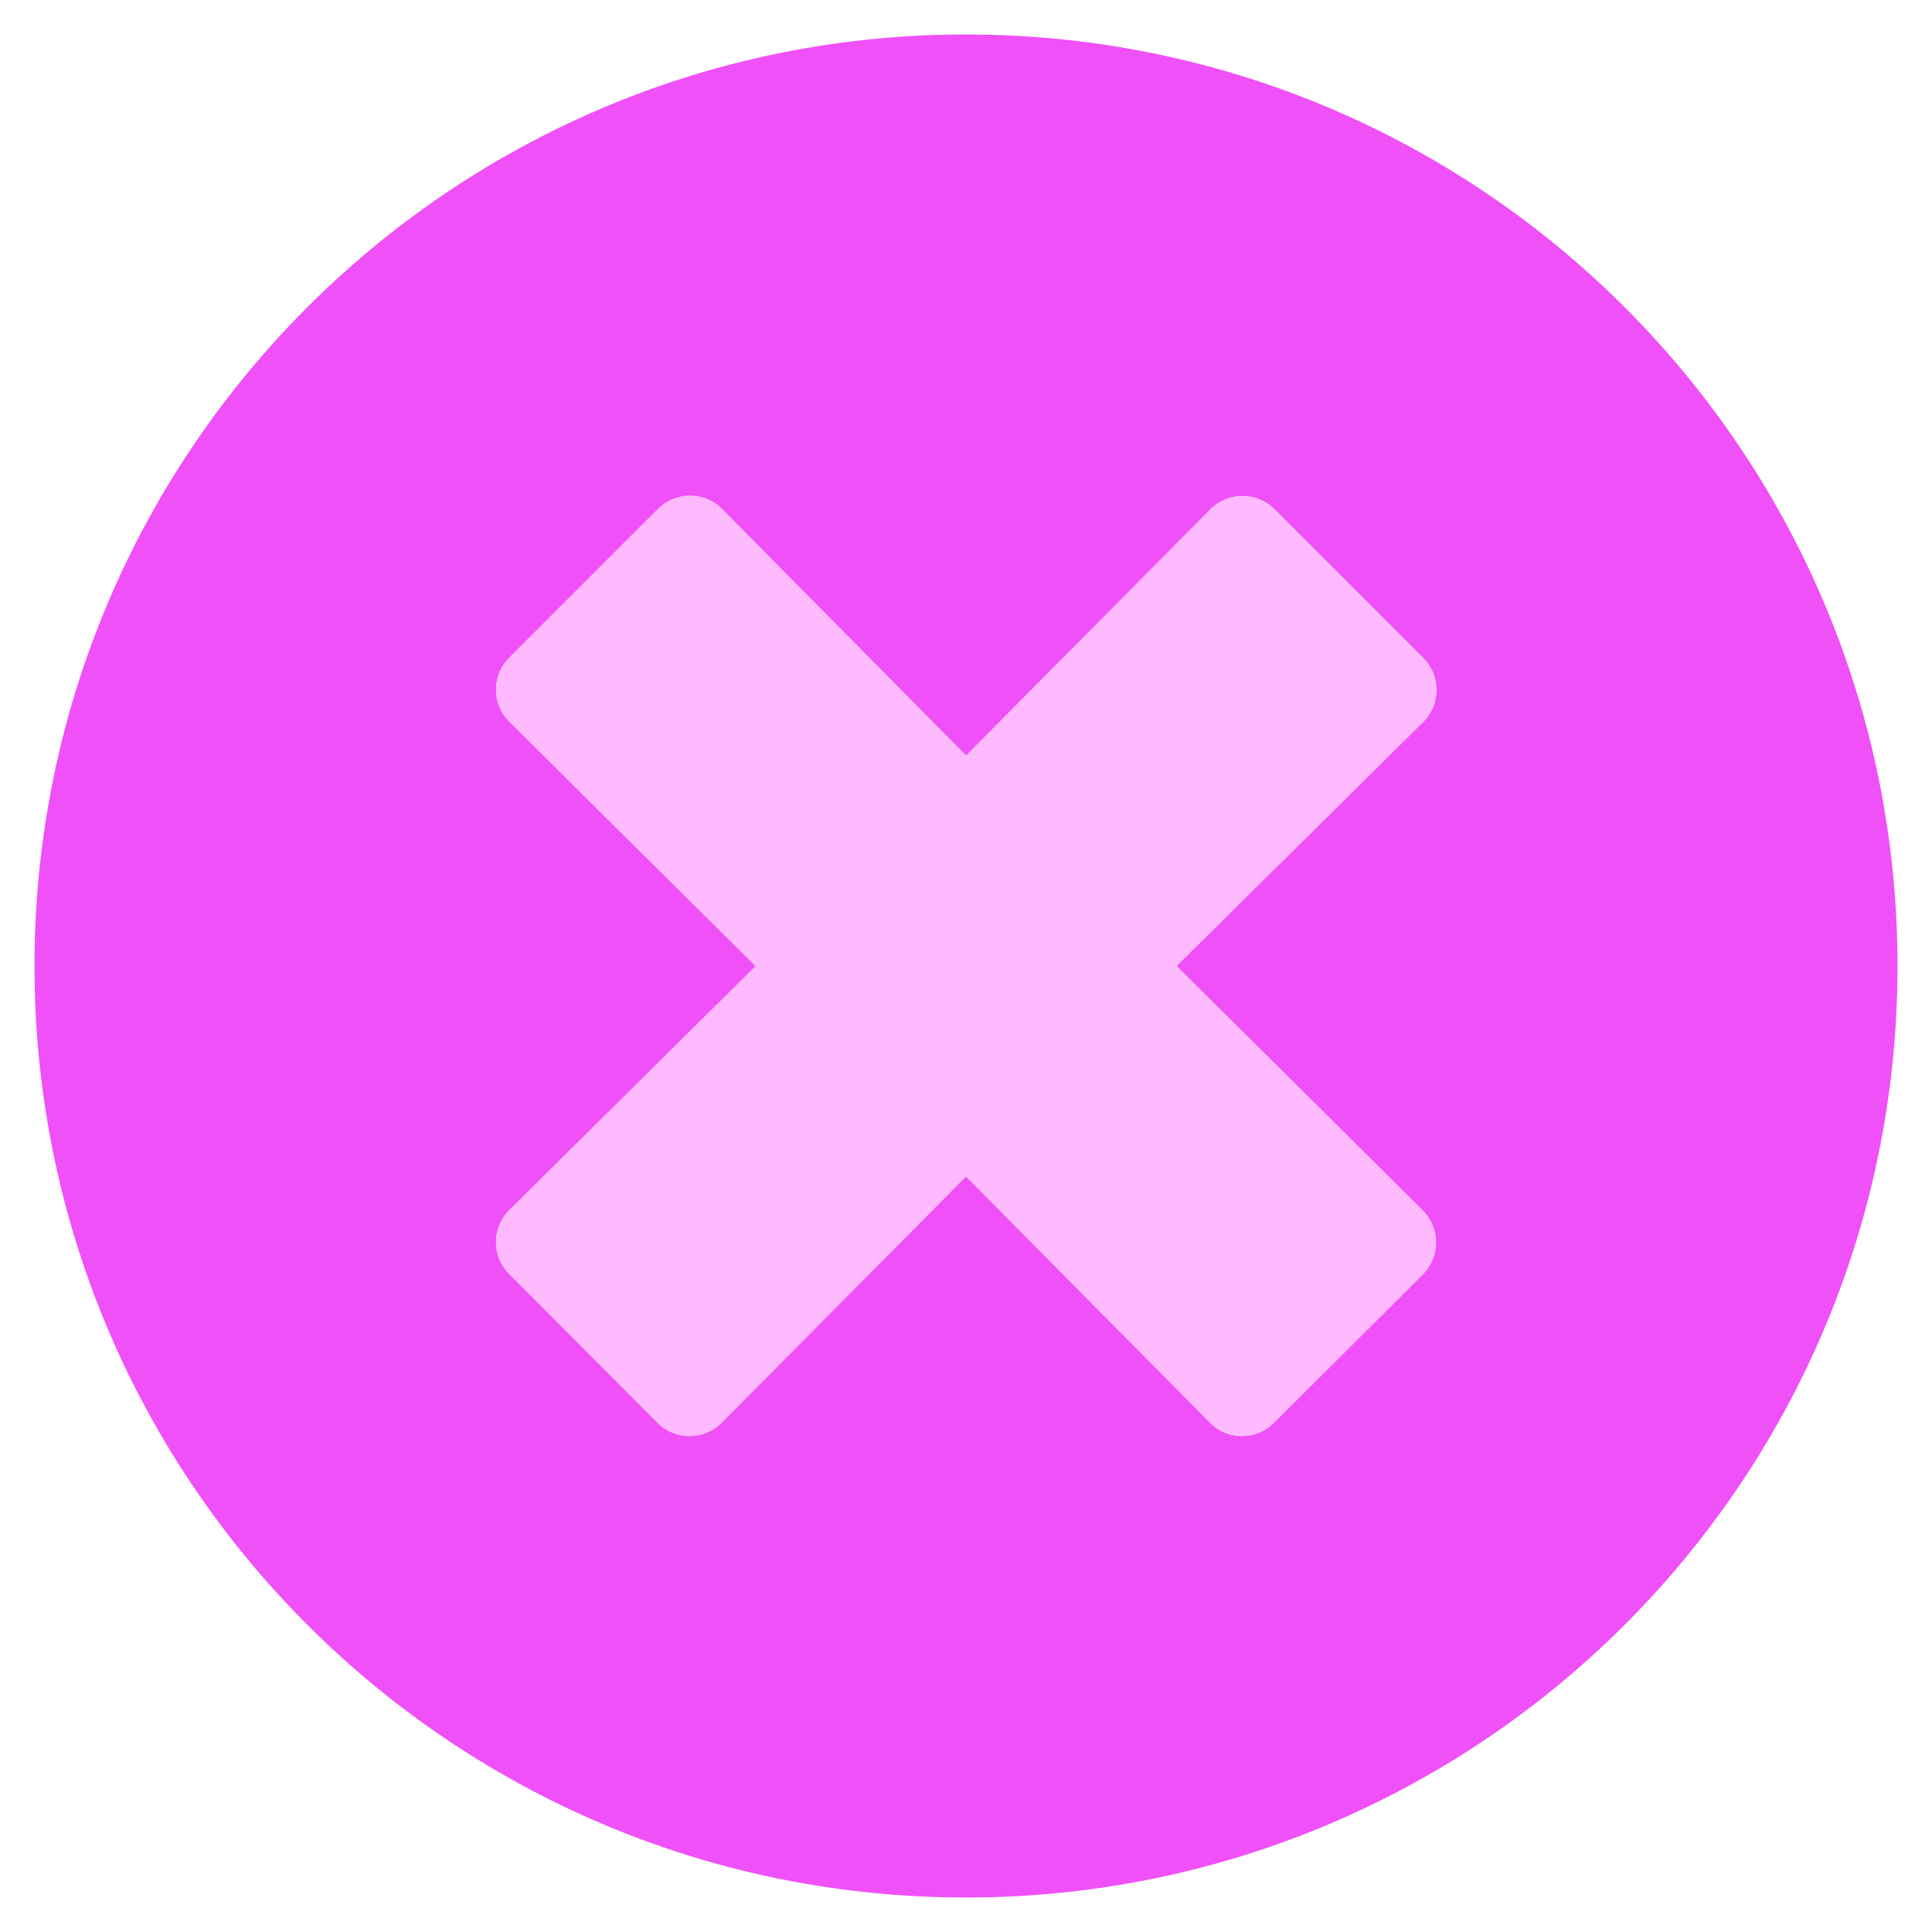
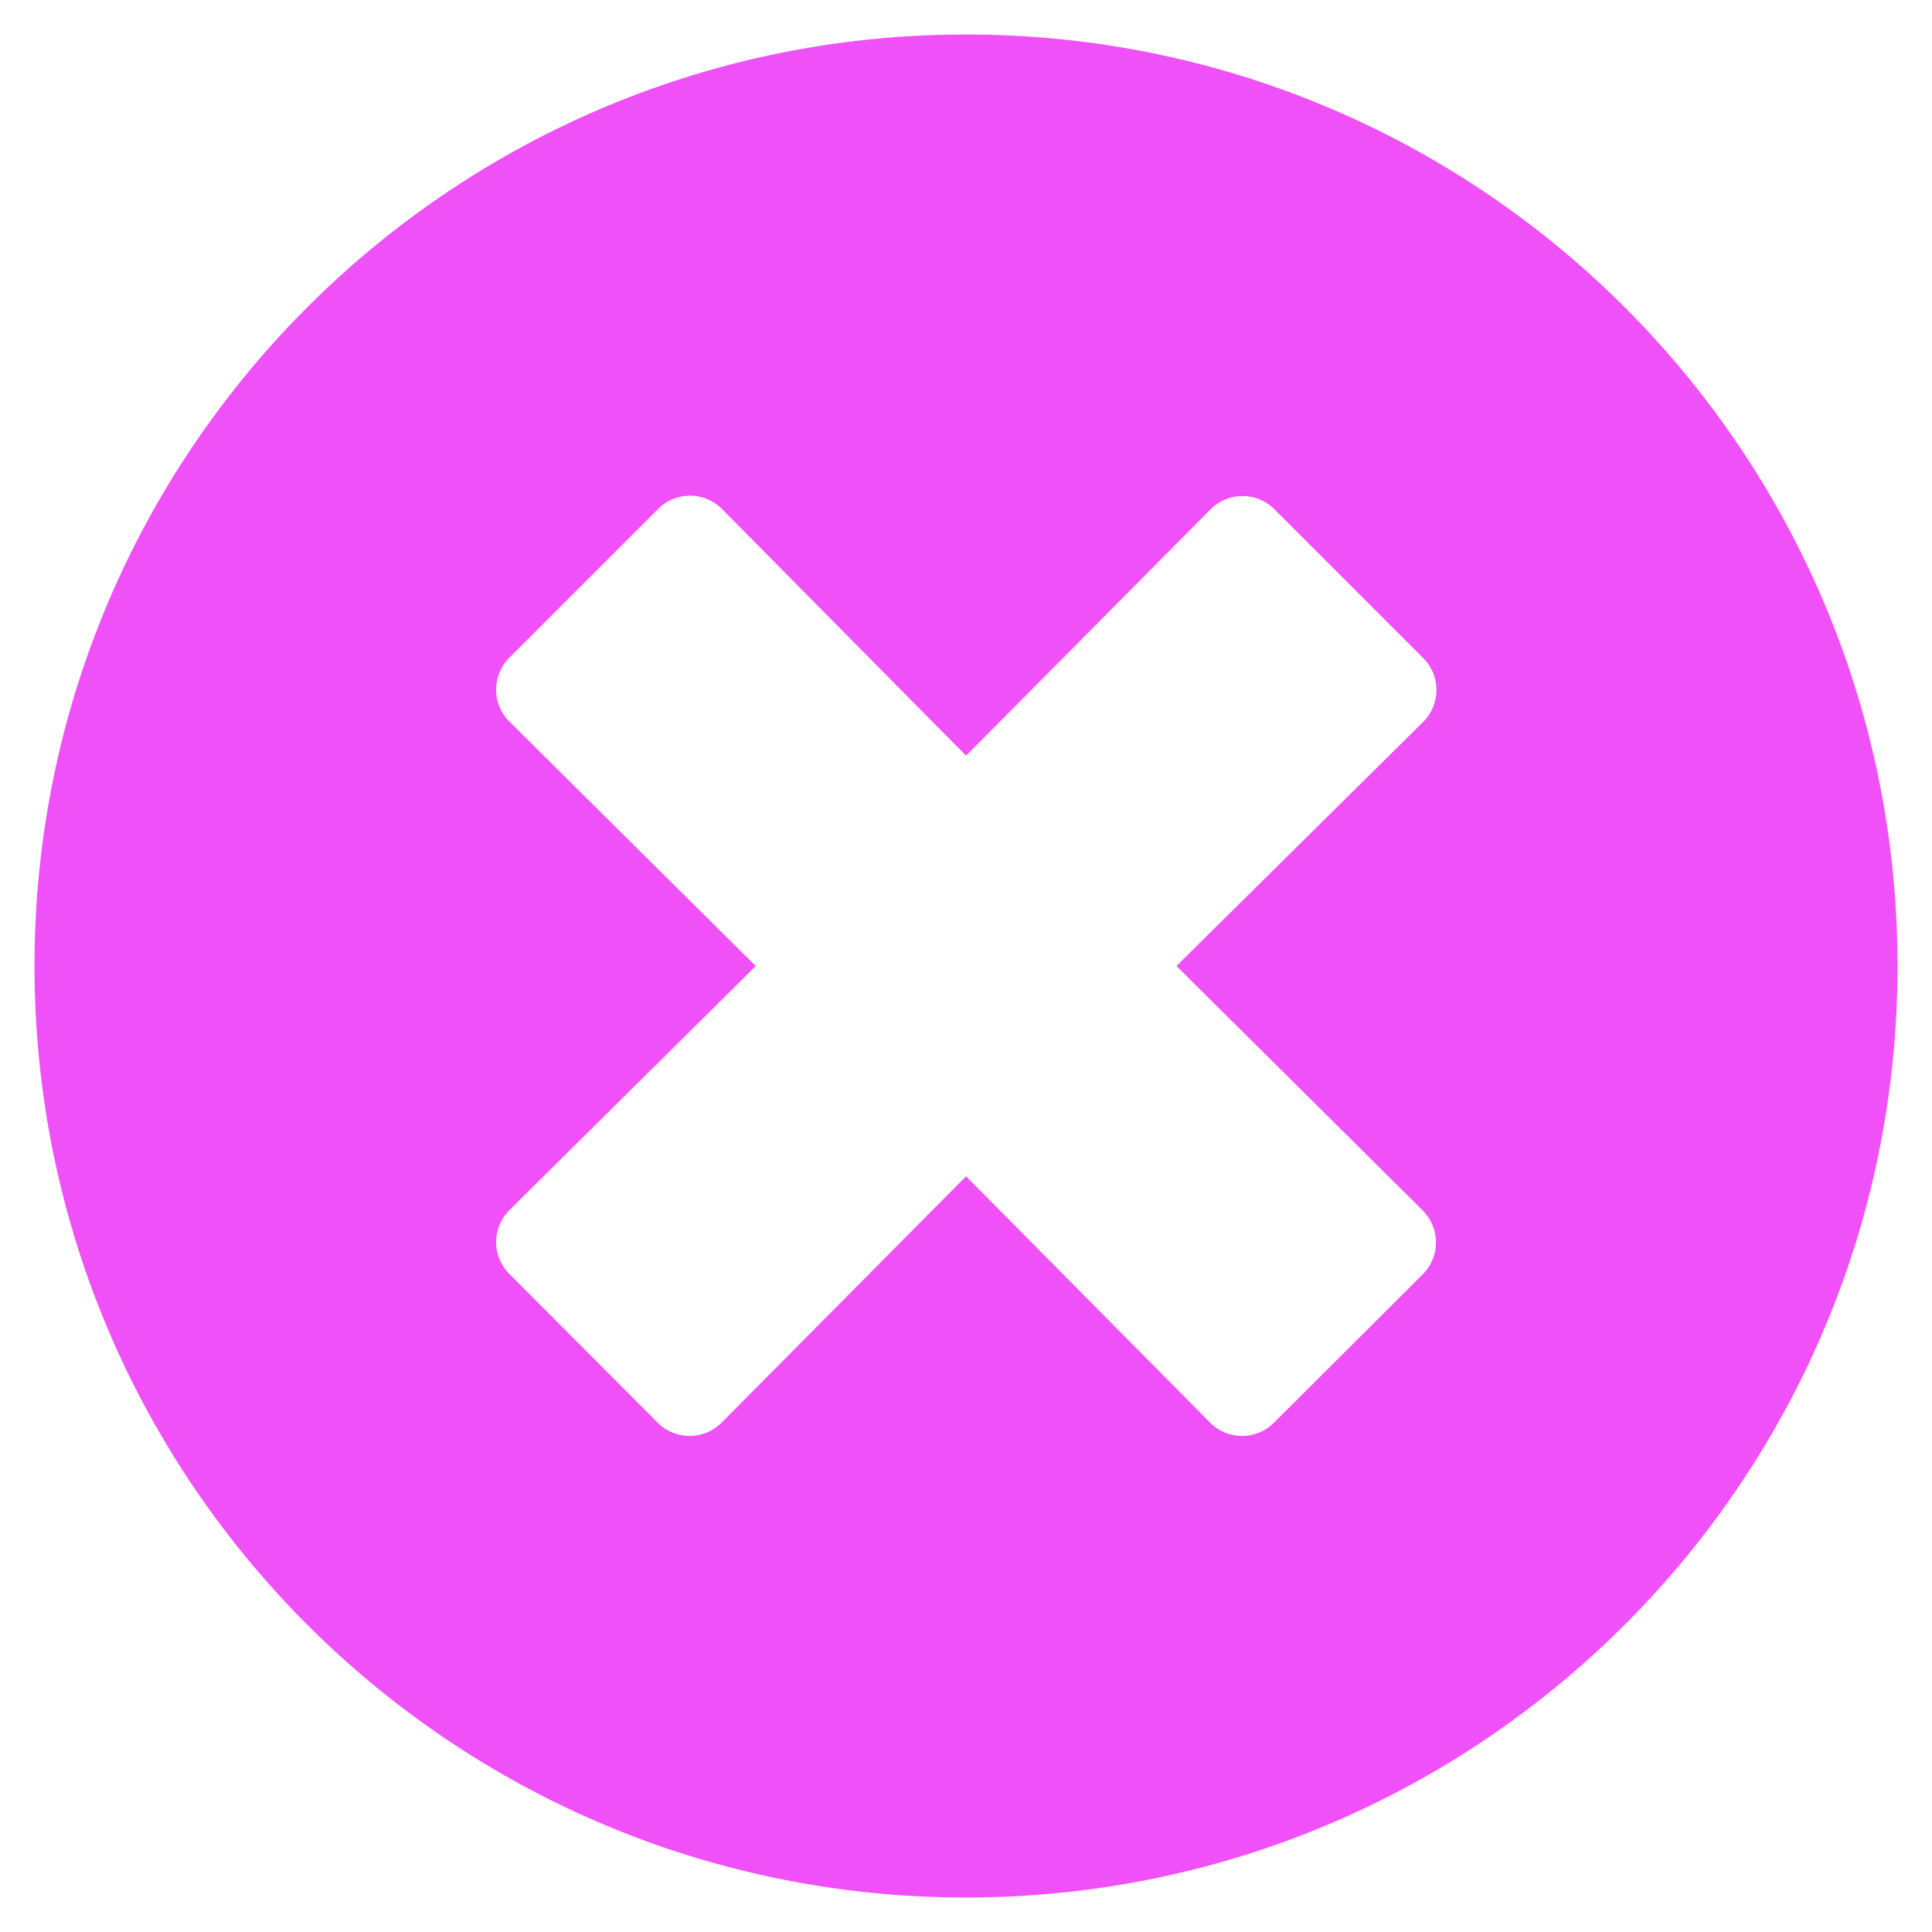
<svg xmlns="http://www.w3.org/2000/svg" data-name="Ebene 1" viewBox="0 0 280 280">
  <path d="M140 5C65.42 5 5 65.42 5 140s60.42 135 135 135 135-60.42 135-135S214.58 5 140 5m66.19 170.44a6.524 6.524 0 0 1 1.42 7.13c-.33.79-.81 1.52-1.42 2.12l-21.56 21.5c-.61.61-1.33 1.09-2.12 1.42a6.49 6.49 0 0 1-5 0c-.79-.33-1.52-.81-2.12-1.42l-35.38-35.71-35.44 35.71a6.536 6.536 0 0 1-7.13 1.42c-.79-.33-1.52-.81-2.12-1.42l-21.5-21.56a6.6 6.6 0 0 1-1.42-2.12 6.49 6.49 0 0 1 0-5c.33-.79.81-1.52 1.42-2.12l35.71-35.38-35.71-35.44a6.536 6.536 0 0 1-1.42-7.13c.33-.79.81-1.52 1.42-2.12l21.56-21.56a6.536 6.536 0 0 1 7.13-1.42c.79.33 1.52.81 2.12 1.42l35.38 35.76 35.44-35.71a6.524 6.524 0 0 1 7.13-1.42c.79.33 1.52.81 2.12 1.42l21.56 21.56a6.536 6.536 0 0 1 1.42 7.13c-.33.79-.81 1.52-1.42 2.12L170.5 140l35.71 35.44Z" style="fill:#f050f8;stroke-width:0" />
-   <path d="M206.17 175.46a6.524 6.524 0 0 1 1.42 7.13c-.33.79-.81 1.52-1.42 2.12l-21.56 21.5a6.524 6.524 0 0 1-4.62 1.92c-.85 0-1.71-.17-2.5-.5s-1.52-.81-2.12-1.42l-35.38-35.71-35.44 35.71a6.524 6.524 0 0 1-7.13 1.42c-.79-.33-1.52-.81-2.12-1.42l-21.5-21.56a6.6 6.6 0 0 1-1.42-2.12 6.49 6.49 0 0 1 0-5c.33-.79.81-1.52 1.42-2.12l35.71-35.38-35.71-35.44a6.536 6.536 0 0 1-1.42-7.13c.33-.79.81-1.52 1.42-2.12l21.56-21.56c.61-.61 1.33-1.09 2.12-1.42a6.49 6.49 0 0 1 5 0c.79.33 1.52.81 2.12 1.42l35.38 35.76 35.44-35.71a6.524 6.524 0 0 1 7.13-1.42c.79.33 1.52.81 2.12 1.42l21.56 21.56a6.536 6.536 0 0 1 1.42 7.13c-.33.79-.81 1.52-1.42 2.12l-35.76 35.38 35.71 35.44Z" style="stroke-width:0;fill:#ffbaff" />
</svg>